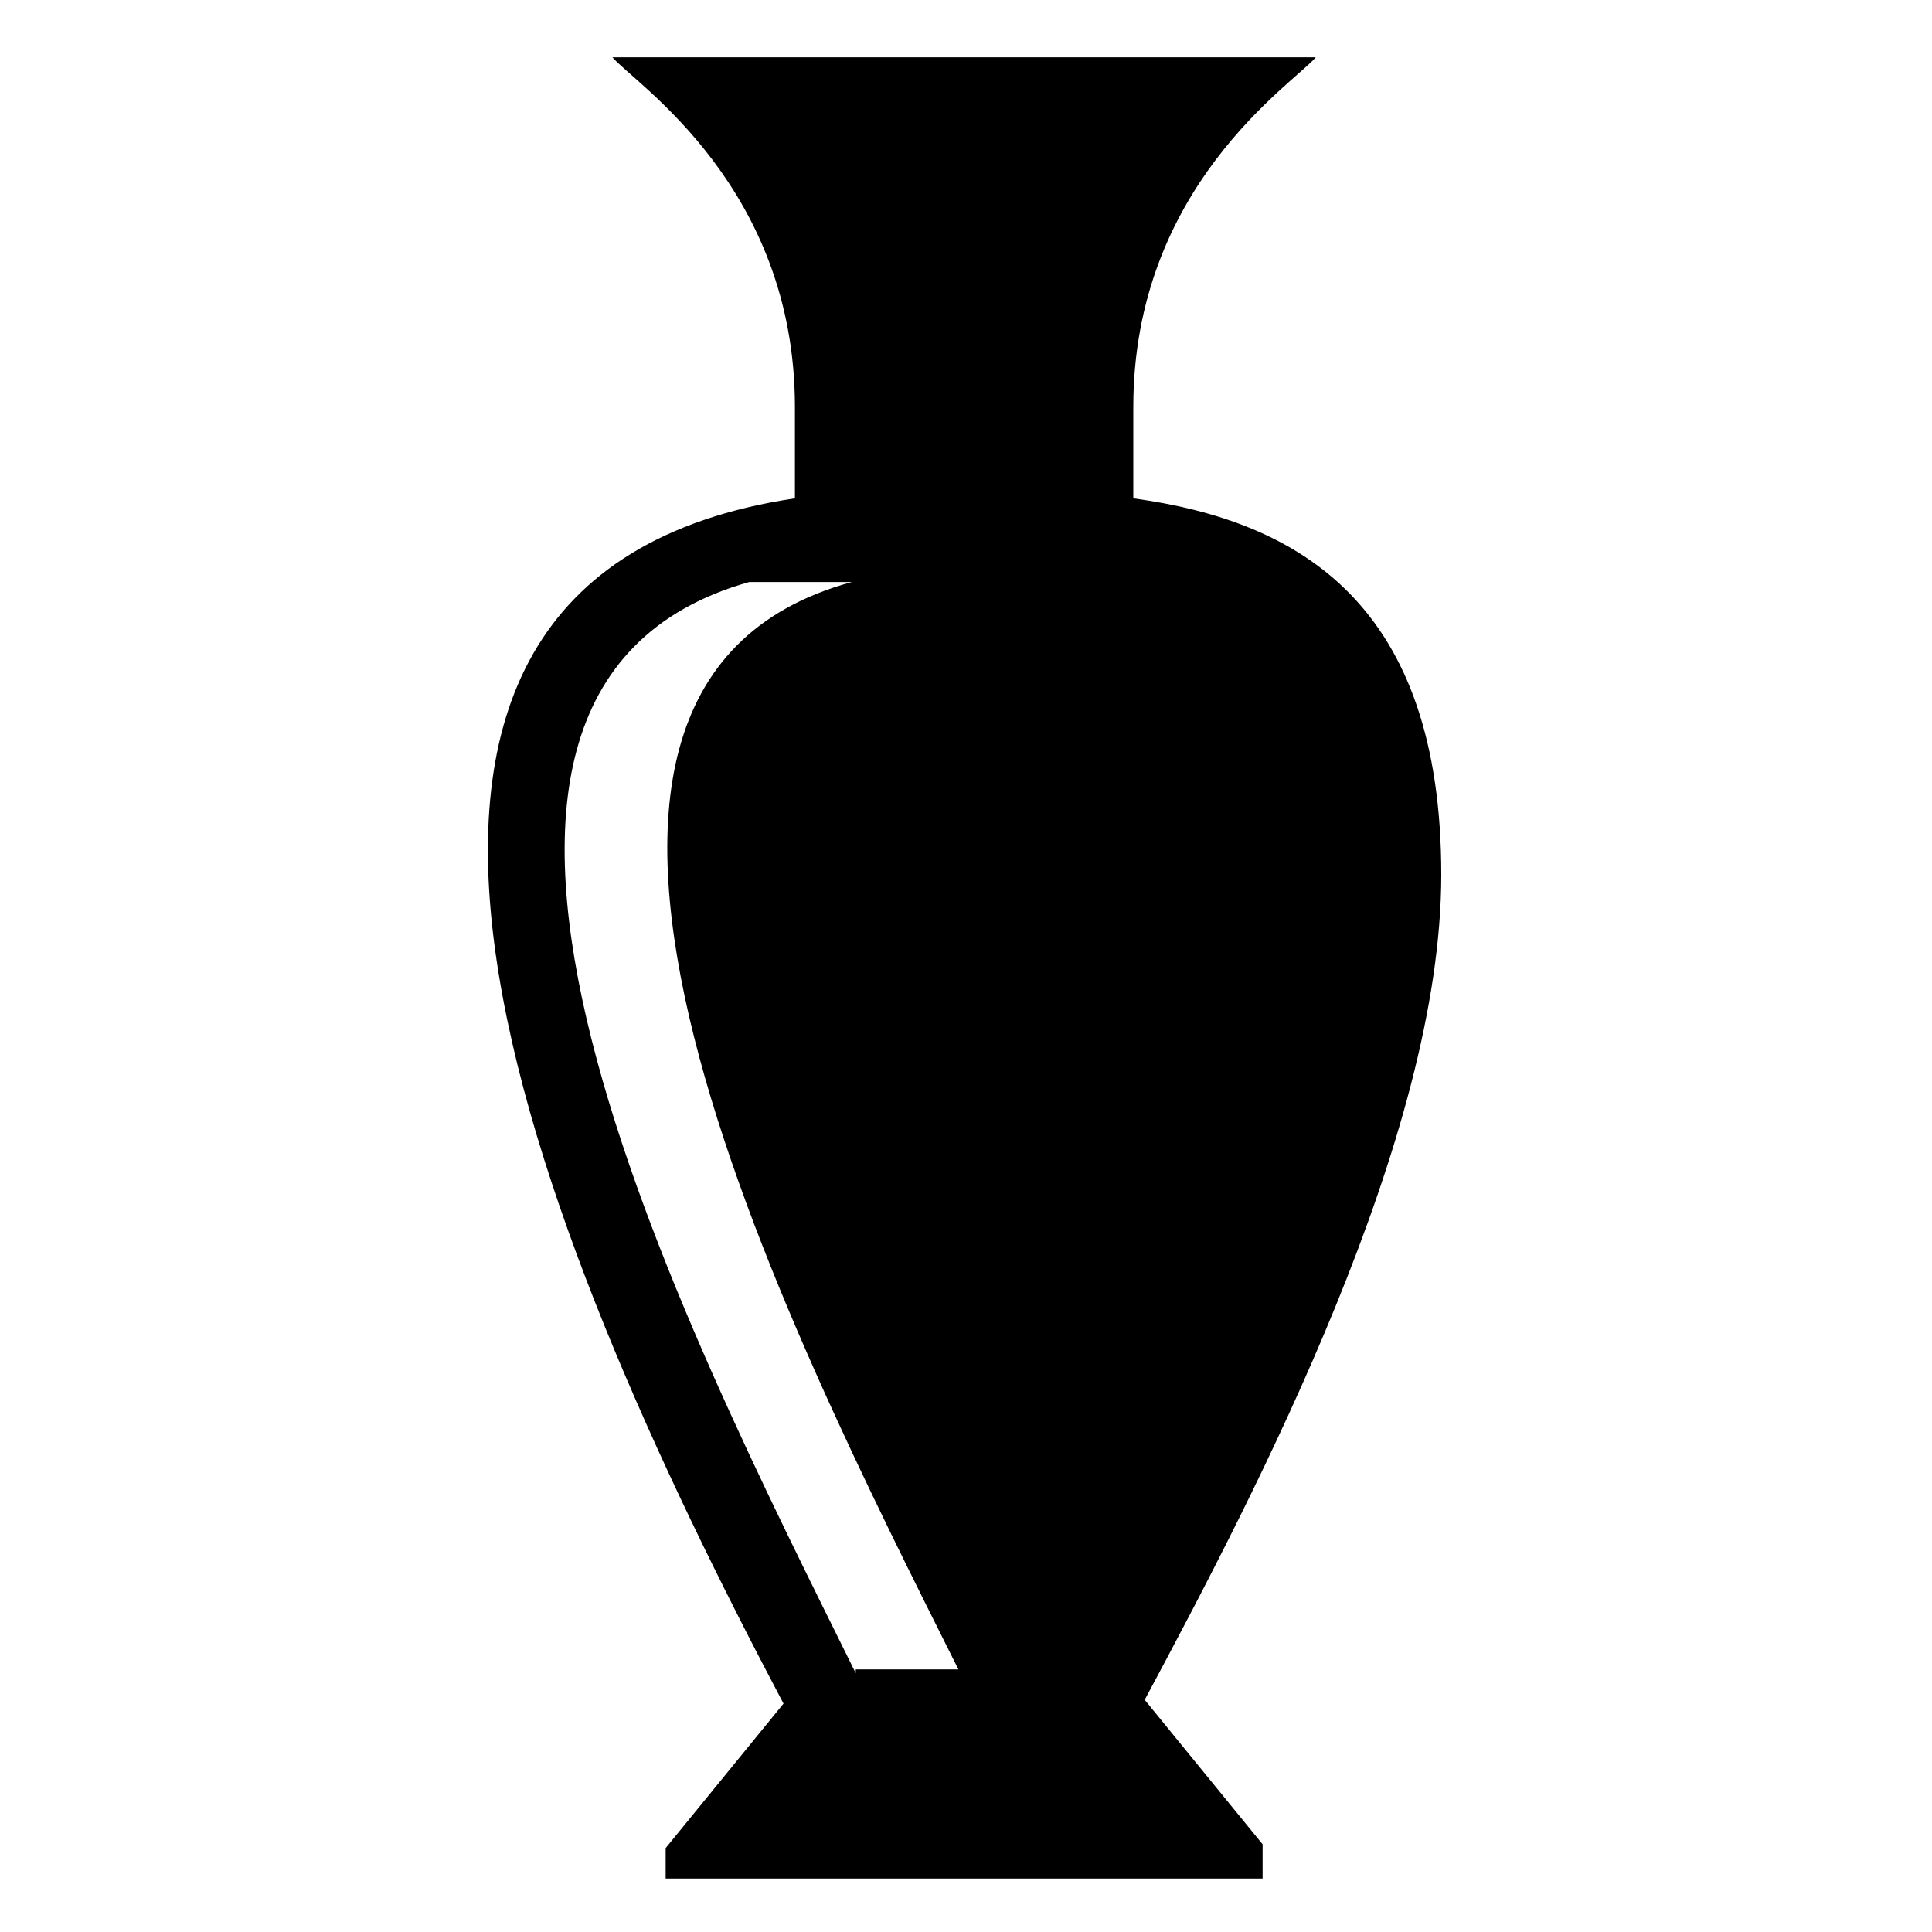
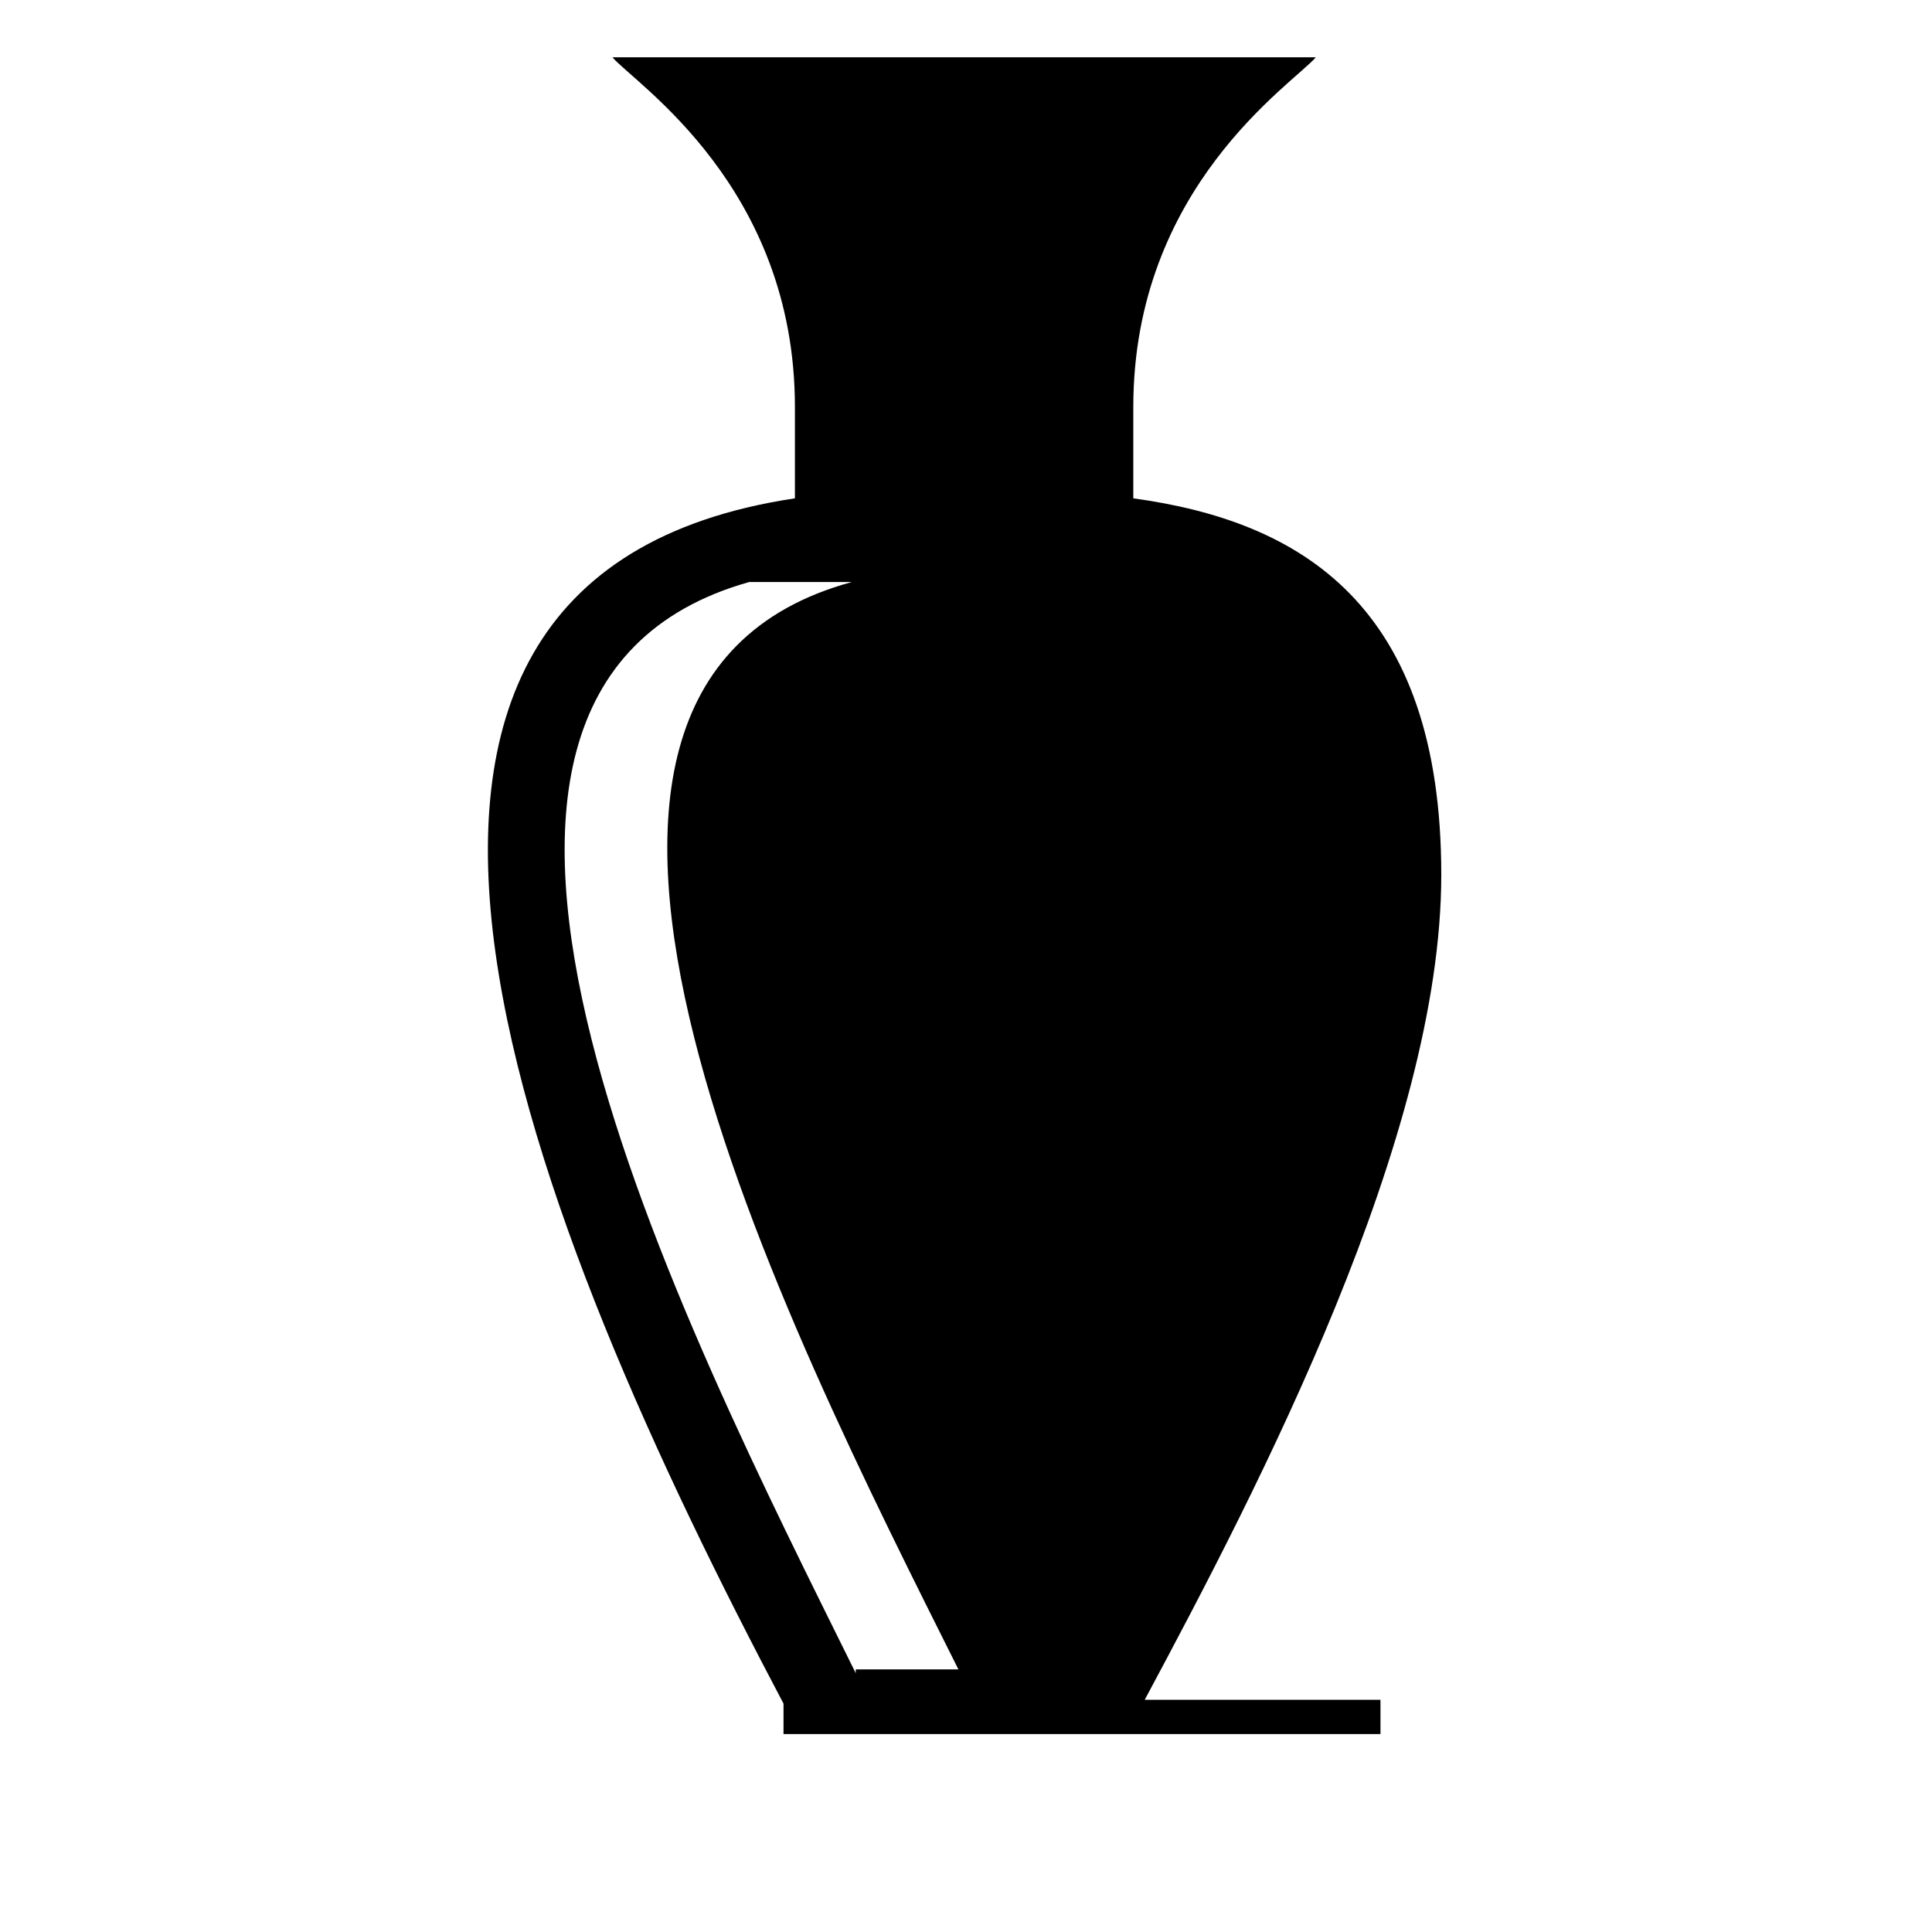
<svg xmlns="http://www.w3.org/2000/svg" fill="#000000" width="800px" height="800px" version="1.1" viewBox="144 144 512 512">
-   <path d="m447.36 594.47c30.23-56.426 78.594-149.13 78.594-218.65 0-71.539-37.281-93.707-81.617-99.754v-24.184c0-58.441 42.32-85.648 48.367-92.699l-186.41-0.004c6.047 7.055 48.367 34.258 48.367 92.699v24.184c-141.07 21.16-69.527 193.46-3.023 319.41l-31.234 38.289v8.066h158.2v-9.07zm-76.578-7.055c-45.344-91.691-132-259.96-28.215-289.18h27.207c-103.79 28.215-17.129 197.49 28.215 288.18l-27.207-0.004z" />
+   <path d="m447.36 594.47c30.23-56.426 78.594-149.13 78.594-218.65 0-71.539-37.281-93.707-81.617-99.754v-24.184c0-58.441 42.32-85.648 48.367-92.699l-186.41-0.004c6.047 7.055 48.367 34.258 48.367 92.699v24.184c-141.07 21.16-69.527 193.46-3.023 319.41v8.066h158.2v-9.07zm-76.578-7.055c-45.344-91.691-132-259.96-28.215-289.18h27.207c-103.79 28.215-17.129 197.49 28.215 288.18l-27.207-0.004z" />
</svg>